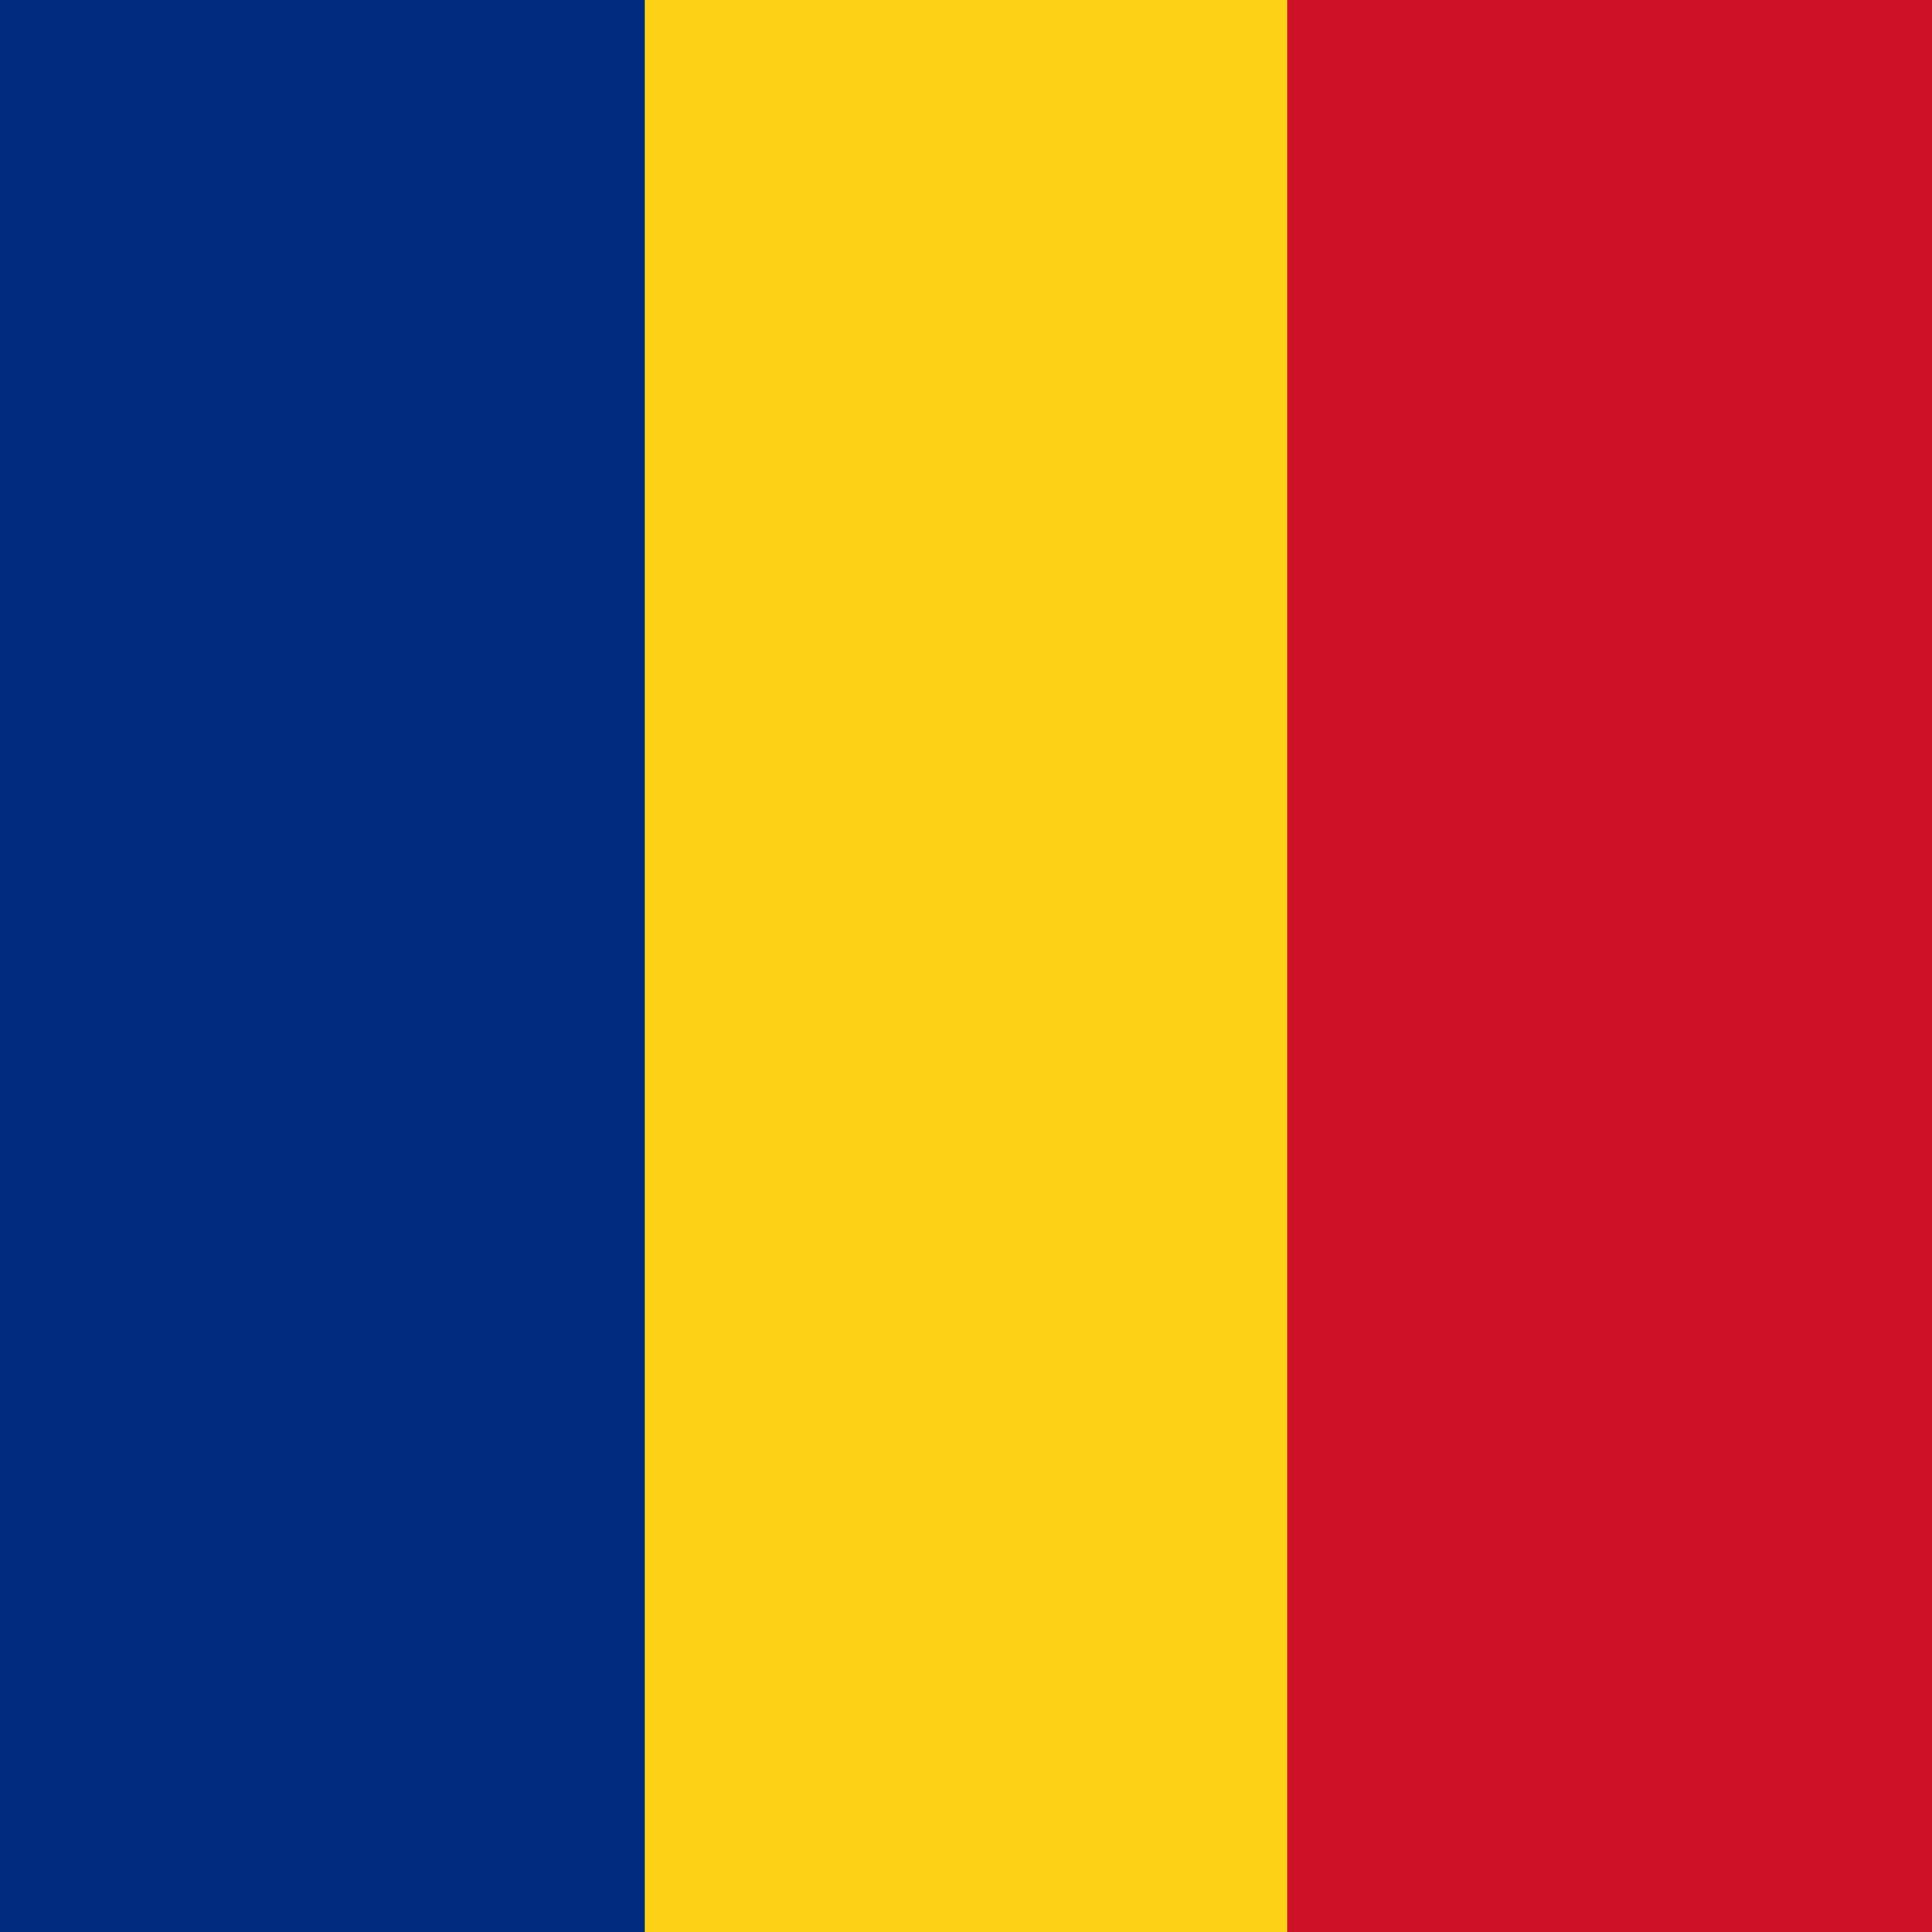
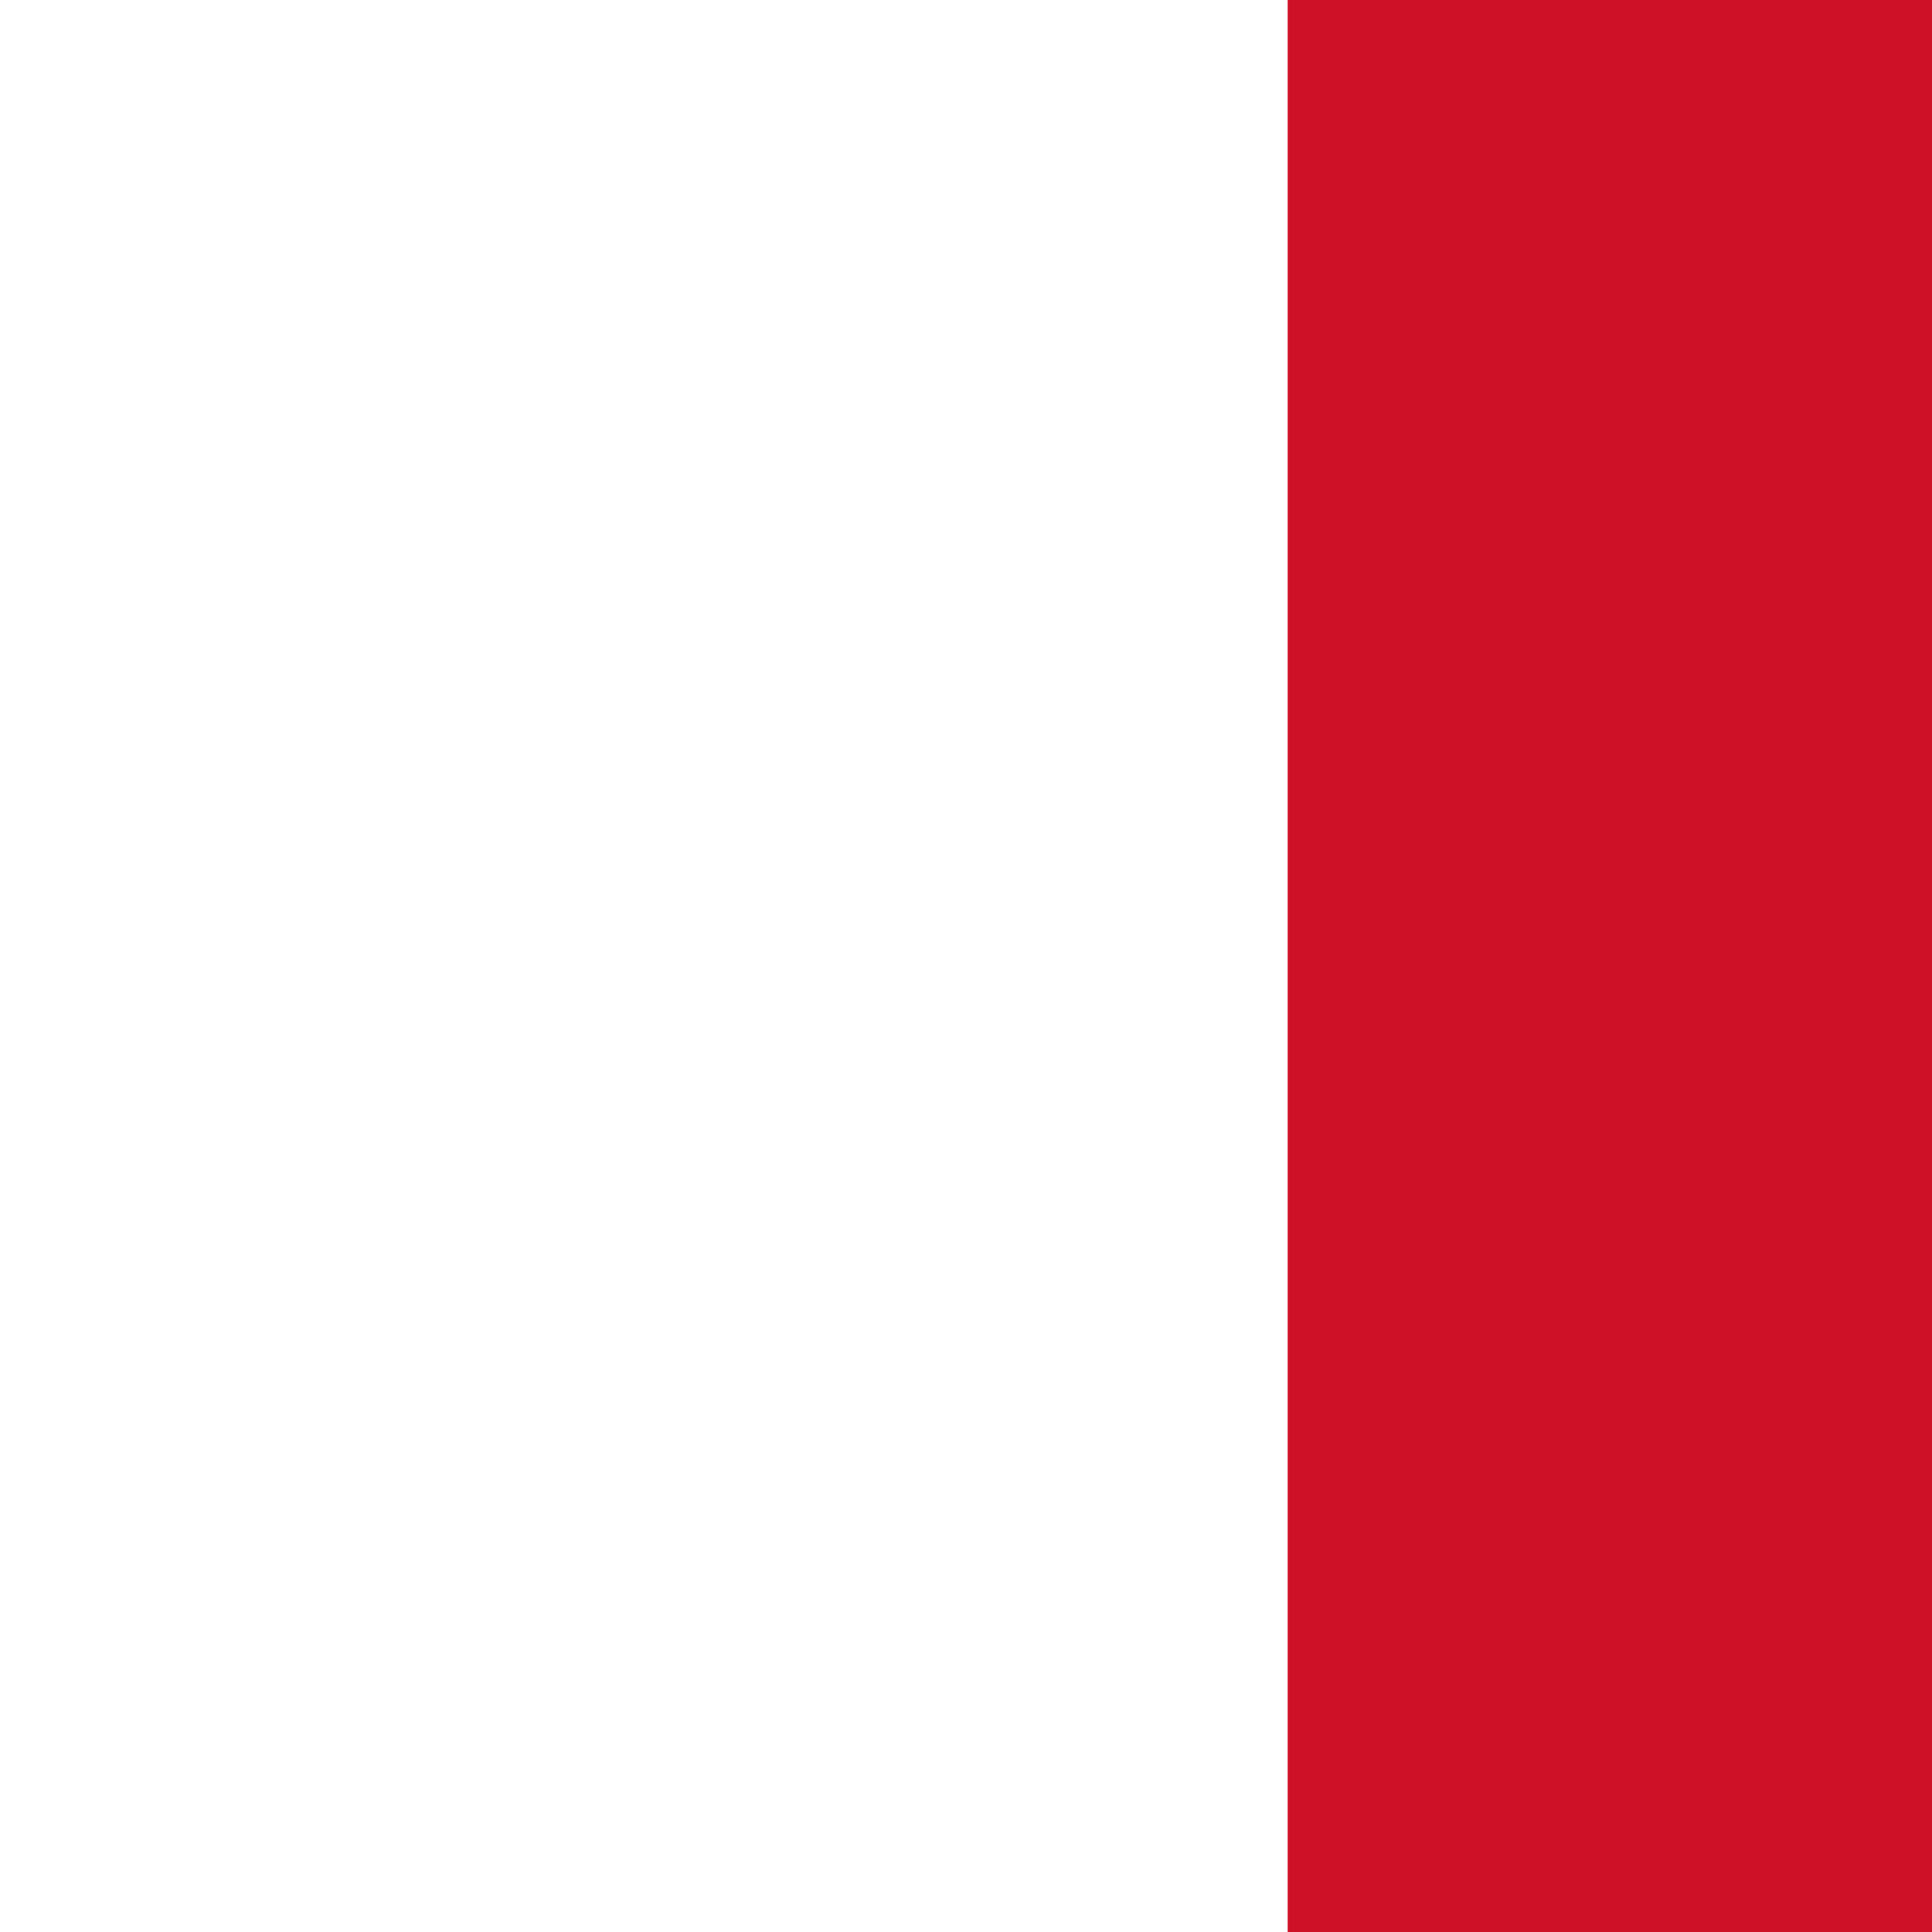
<svg xmlns="http://www.w3.org/2000/svg" xmlns:ns1="http://sodipodi.sourceforge.net/DTD/sodipodi-0.dtd" xmlns:ns2="http://www.inkscape.org/namespaces/inkscape" width="400" height="400" viewBox="0 0 2 2" version="1.1" id="svg359" ns1:docname="romanianflag.svg" ns2:version="1.2 (dc2aedaf03, 2022-05-15)">
  <defs id="defs363" />
  <ns1:namedview id="namedview361" pagecolor="#ffffff" bordercolor="#000000" borderopacity="0.25" ns2:showpageshadow="2" ns2:pageopacity="0.0" ns2:pagecheckerboard="0" ns2:deskcolor="#d1d1d1" showgrid="false" ns2:zoom="0.6882506" ns2:cx="18.161989" ns2:cy="364.69274" ns2:window-width="1920" ns2:window-height="1009" ns2:window-x="-8" ns2:window-y="-8" ns2:window-maximized="1" ns2:current-layer="svg359" />
-   <rect width="2" height="2" x="0" y="0" fill="#002b7f" id="rect353" style="stroke-width:0.816" />
-   <rect width="1.333" height="2" x="0.667" y="0" fill="#fcd116" id="rect355" style="stroke-width:0.816" />
  <rect width="0.667" height="2" x="1.333" y="0" fill="#ce1126" id="rect357" style="stroke-width:0.816" />
</svg>